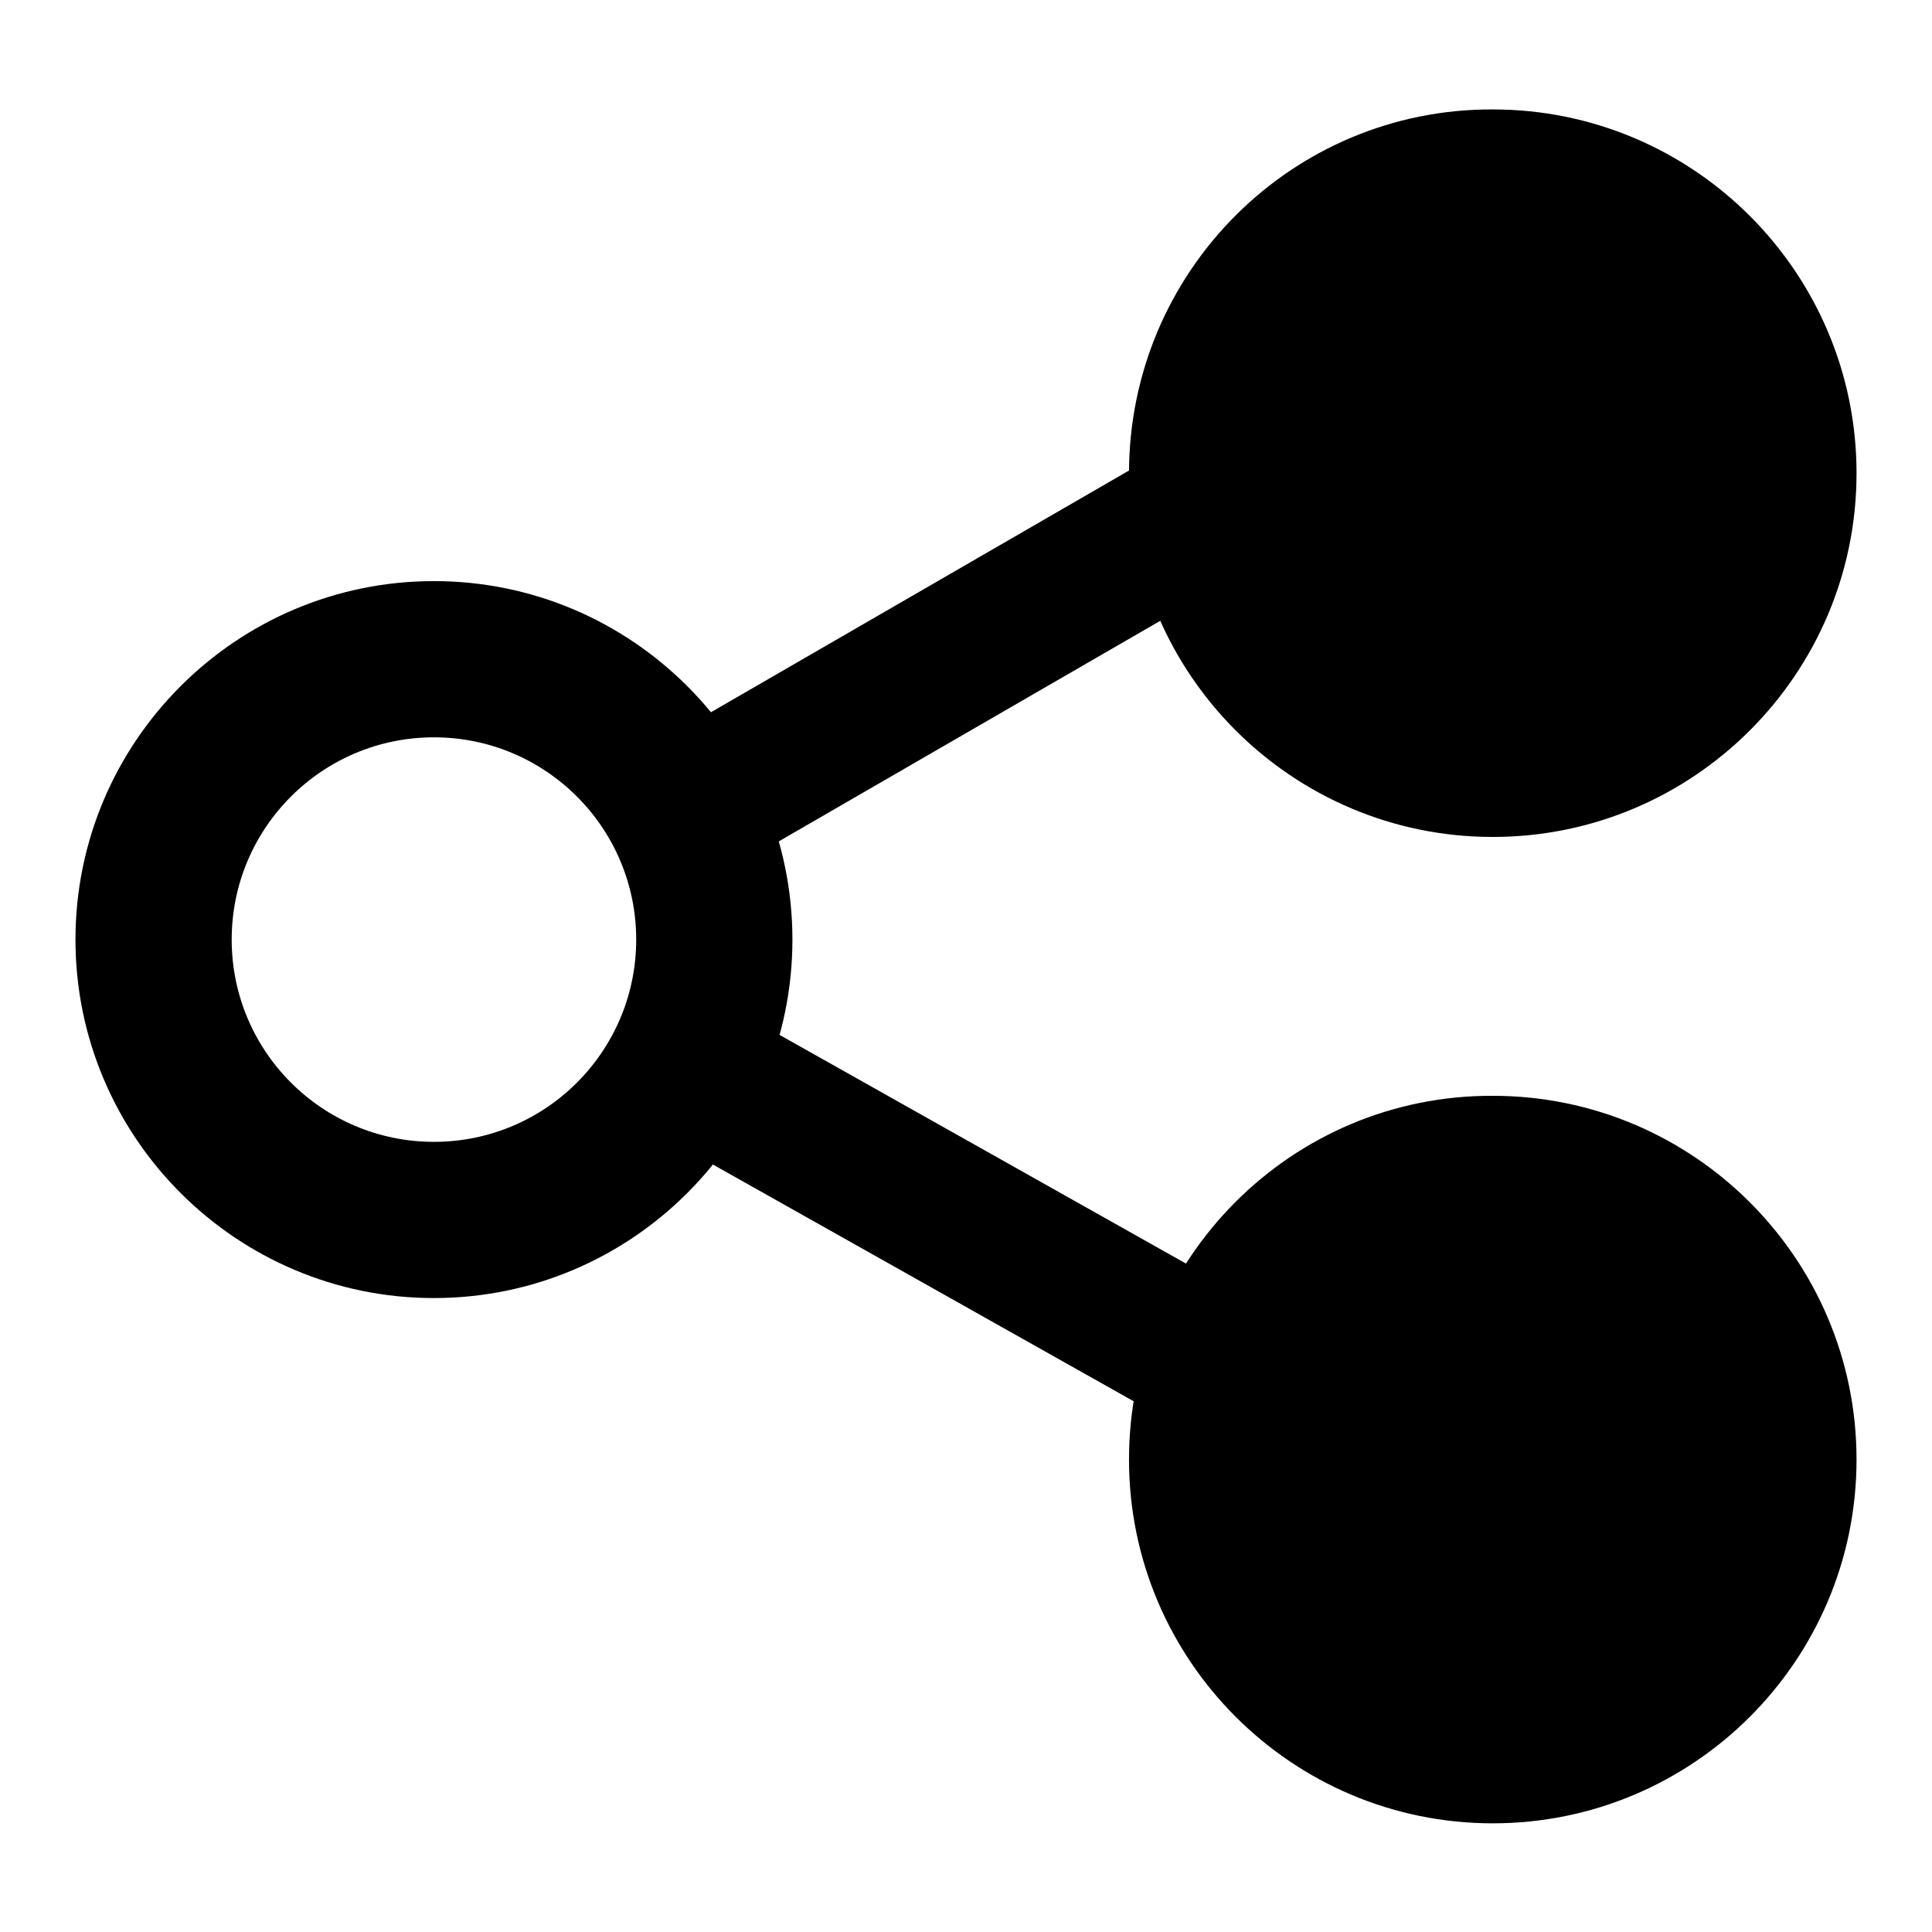
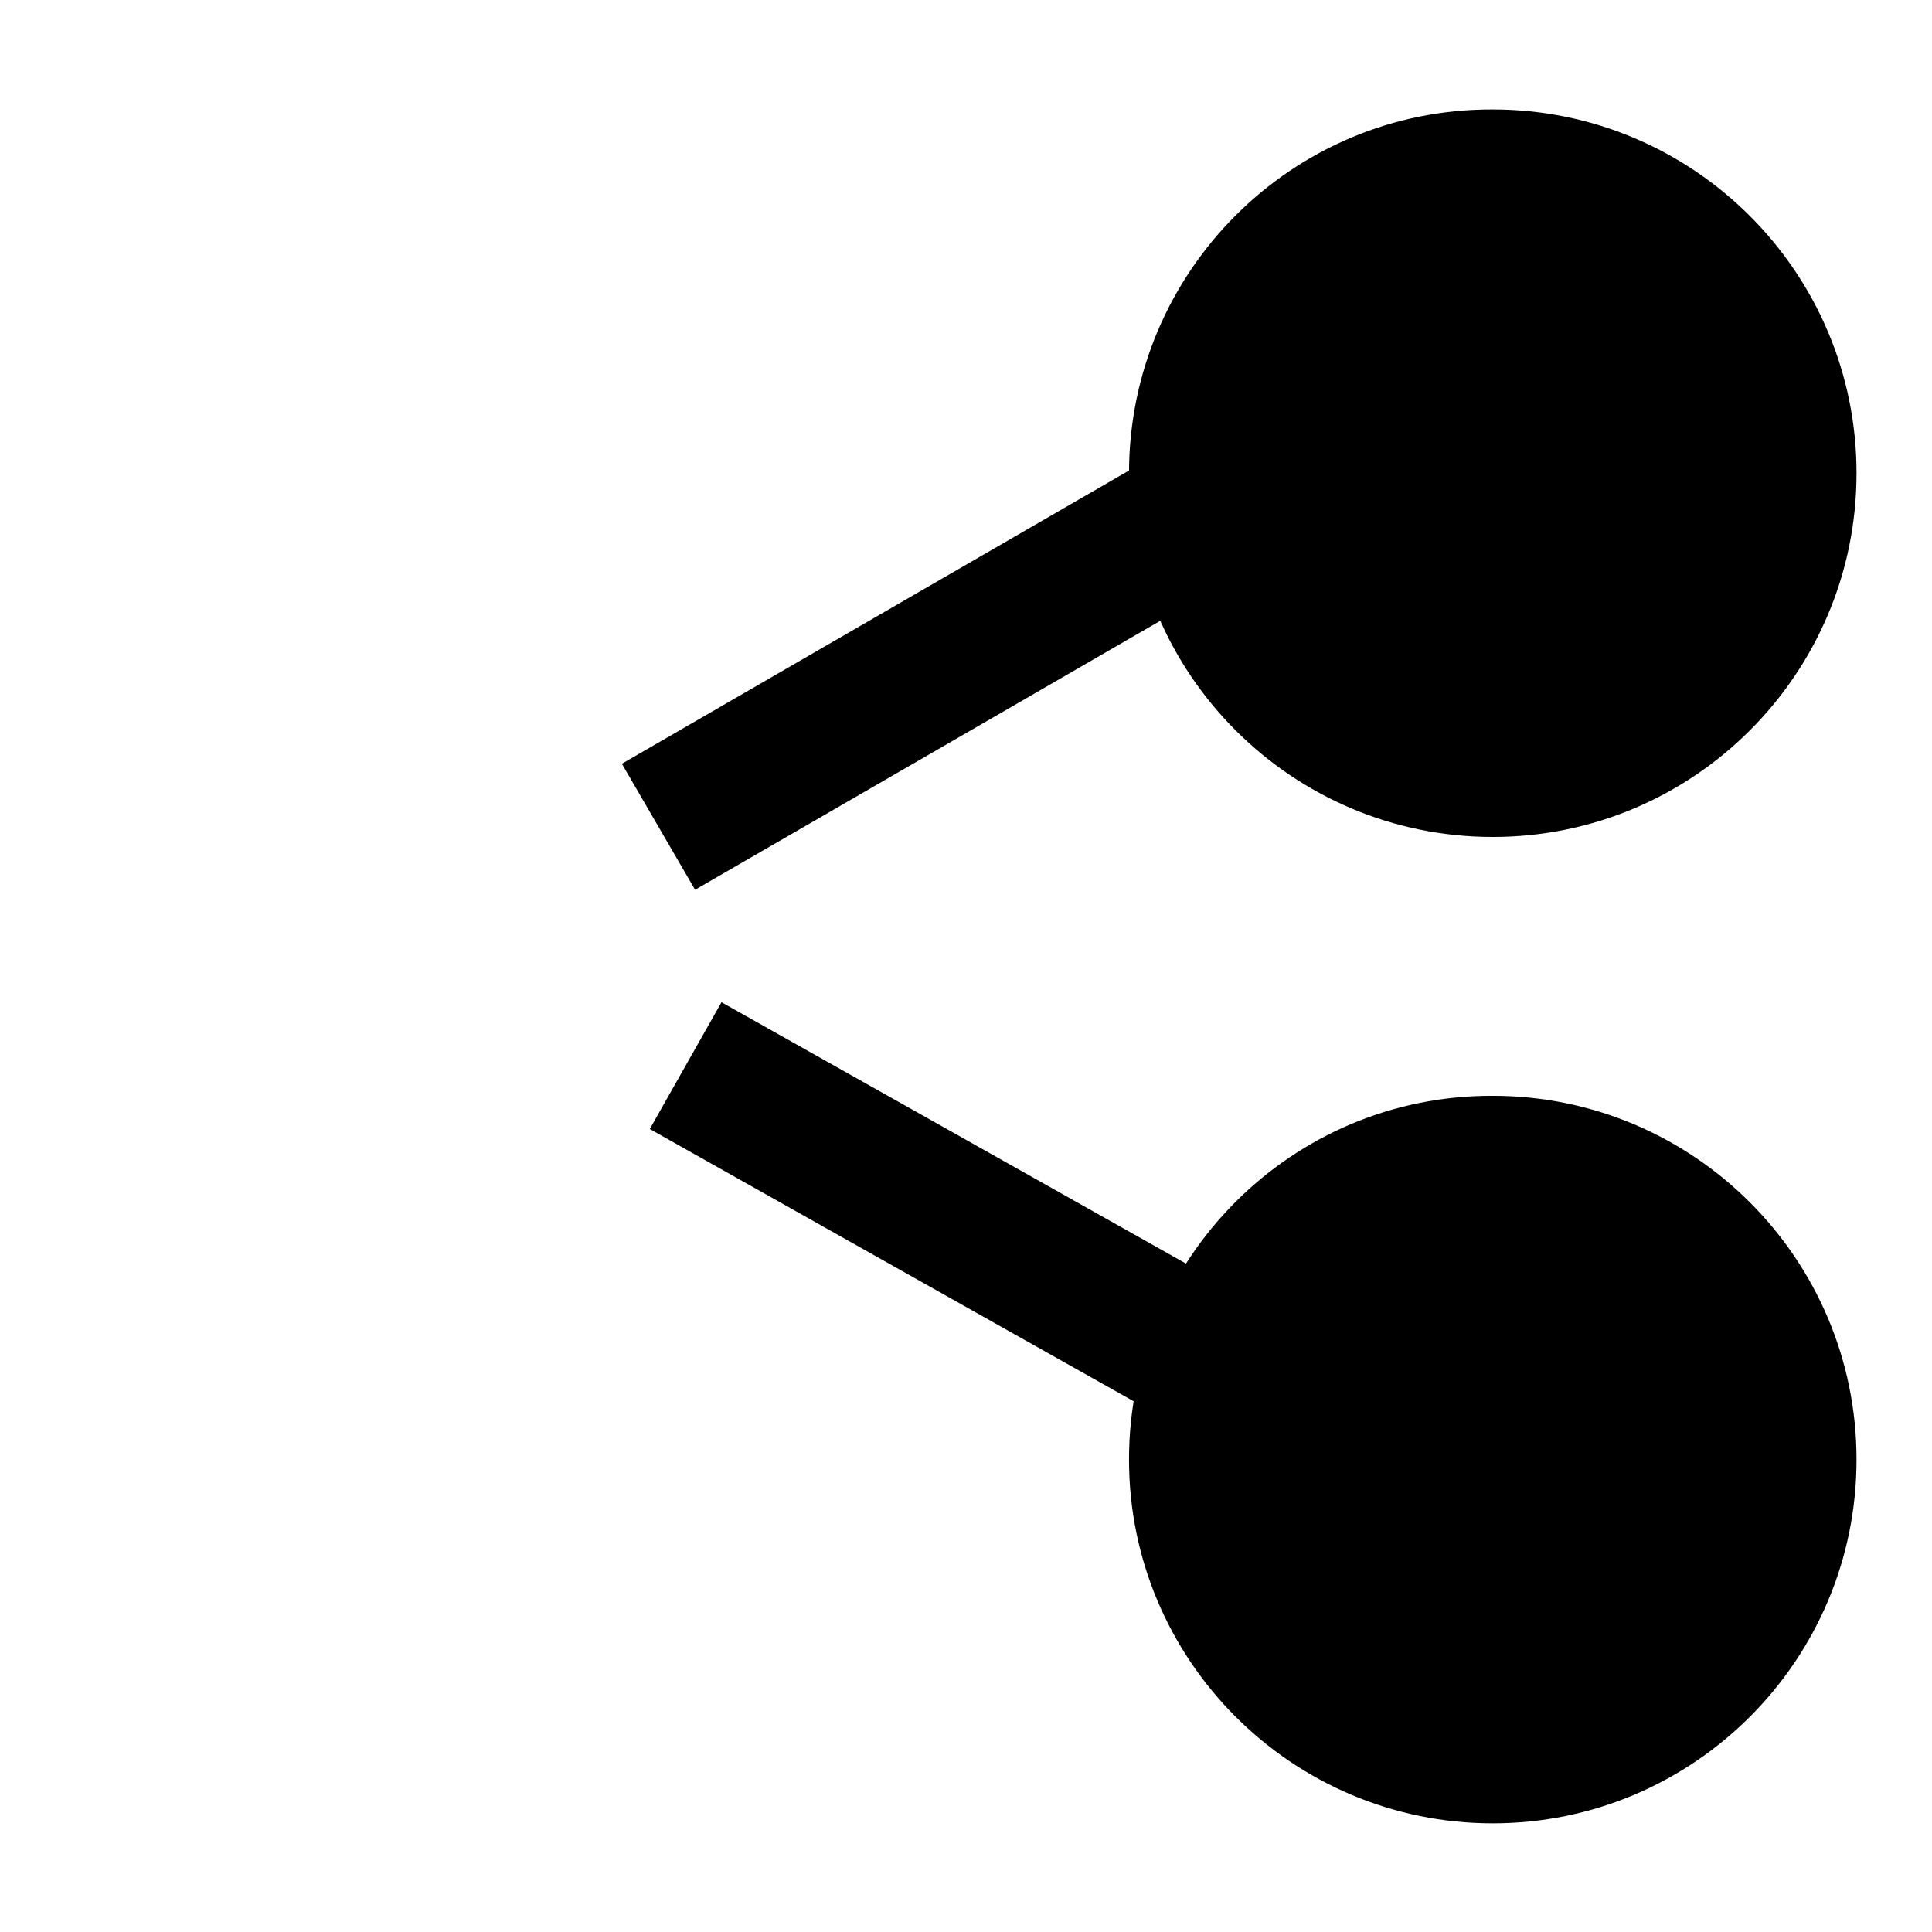
<svg xmlns="http://www.w3.org/2000/svg" version="1.1" x="0px" y="0px" viewBox="0 0 256 256" enable-background="new 0 0 256 256" xml:space="preserve">
  <g>
-     <path fill="#000000" d="M149.6,62.7c0,26.6,21.6,48.2,48.2,48.2S246,89.3,246,62.7c0-26.6-21.6-48.2-48.2-48.2 C171.2,14.4,149.6,36,149.6,62.7C149.6,62.6,149.6,62.6,149.6,62.7L149.6,62.7z" />
+     <path fill="#000000" d="M149.6,62.7c0,26.6,21.6,48.2,48.2,48.2S246,89.3,246,62.7c0-26.6-21.6-48.2-48.2-48.2 C171.2,14.4,149.6,36,149.6,62.7C149.6,62.6,149.6,62.6,149.6,62.7L149.6,62.7" />
    <path fill="#000000" d="M149.6,193.4c0,26.6,21.6,48.2,48.2,48.2S246,220,246,193.4c0-26.6-21.6-48.2-48.2-48.2 C171.2,145.1,149.6,166.7,149.6,193.4C149.6,193.3,149.6,193.3,149.6,193.4L149.6,193.4z" />
-     <path fill="#000000" d="M57.5,77C31.3,77,10,98.3,10,124.5S31.3,172,57.5,172c26.2,0,47.5-21.3,47.5-47.5S83.7,77,57.5,77z  M57.5,151.3c-14.8,0-26.8-12-26.8-26.8s12-26.8,26.8-26.8s26.8,12,26.8,26.8S72.3,151.3,57.5,151.3z" />
    <path fill="#000000" d="M168.2,73.9l-76.1,44l-9.7-16.7l76.1-44L168.2,73.9z M162.7,192.7l-76.6-43.1l9.5-16.8l76.6,43.1 L162.7,192.7z" />
  </g>
</svg>